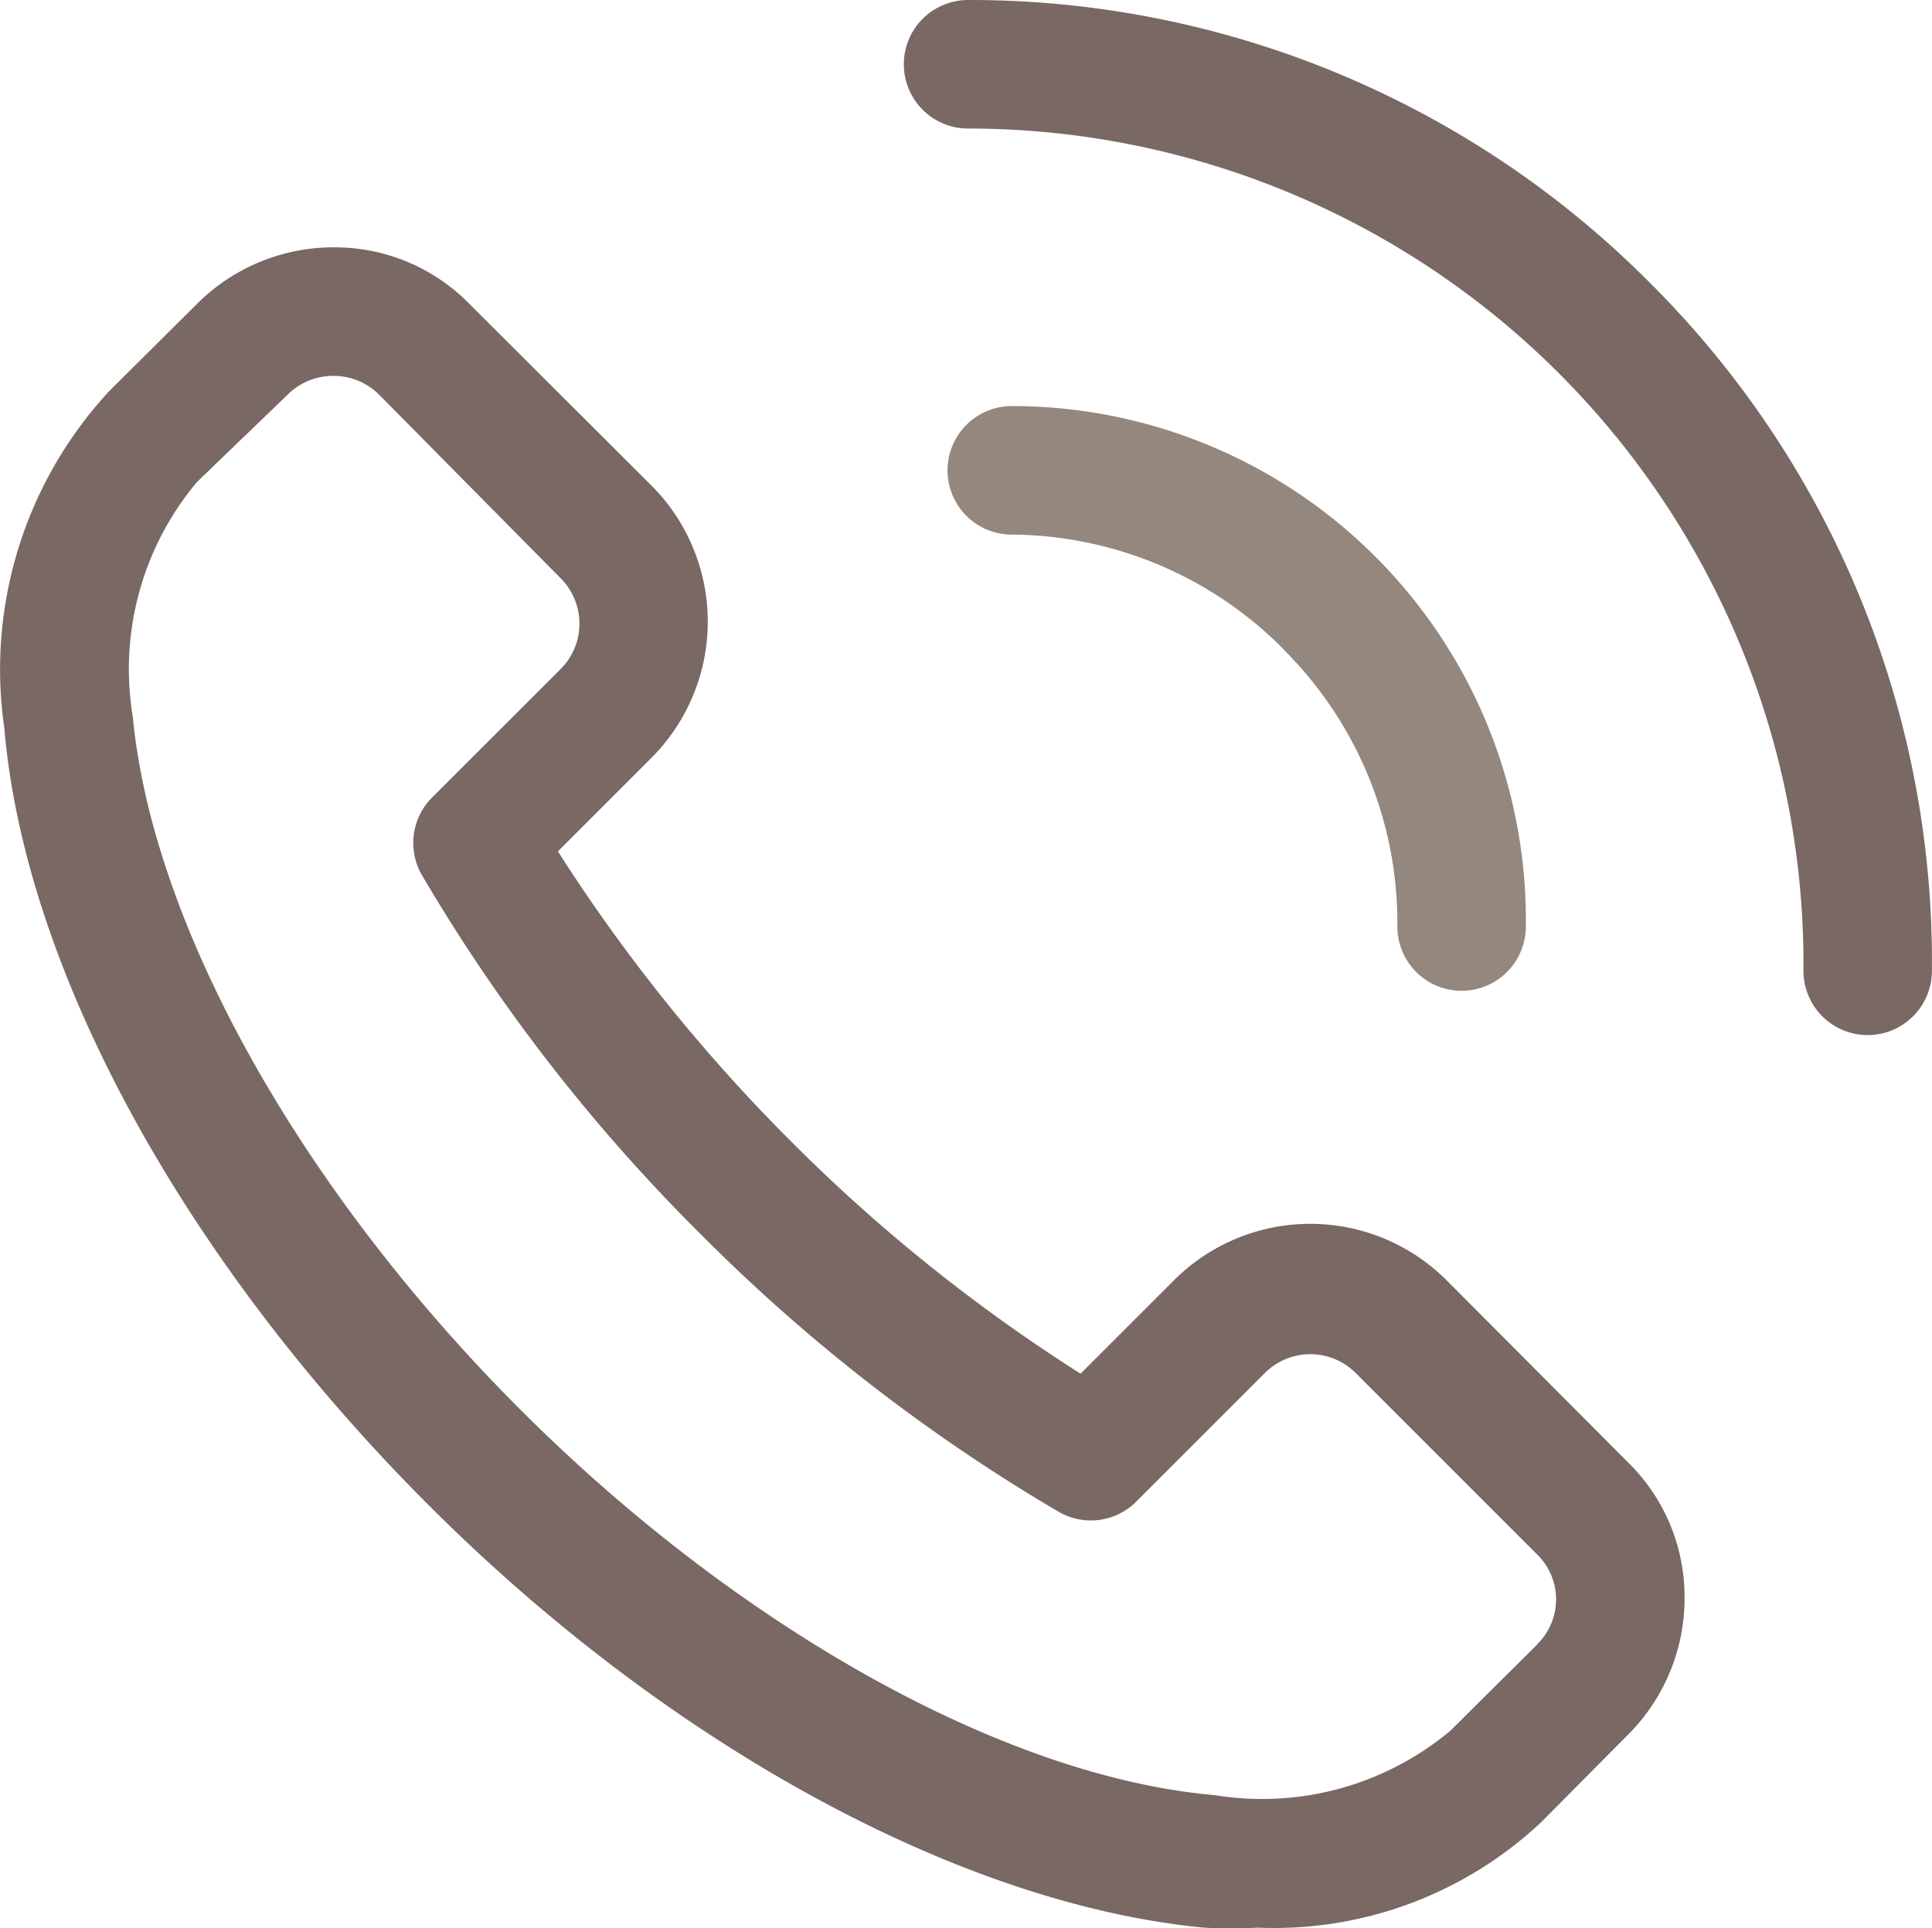
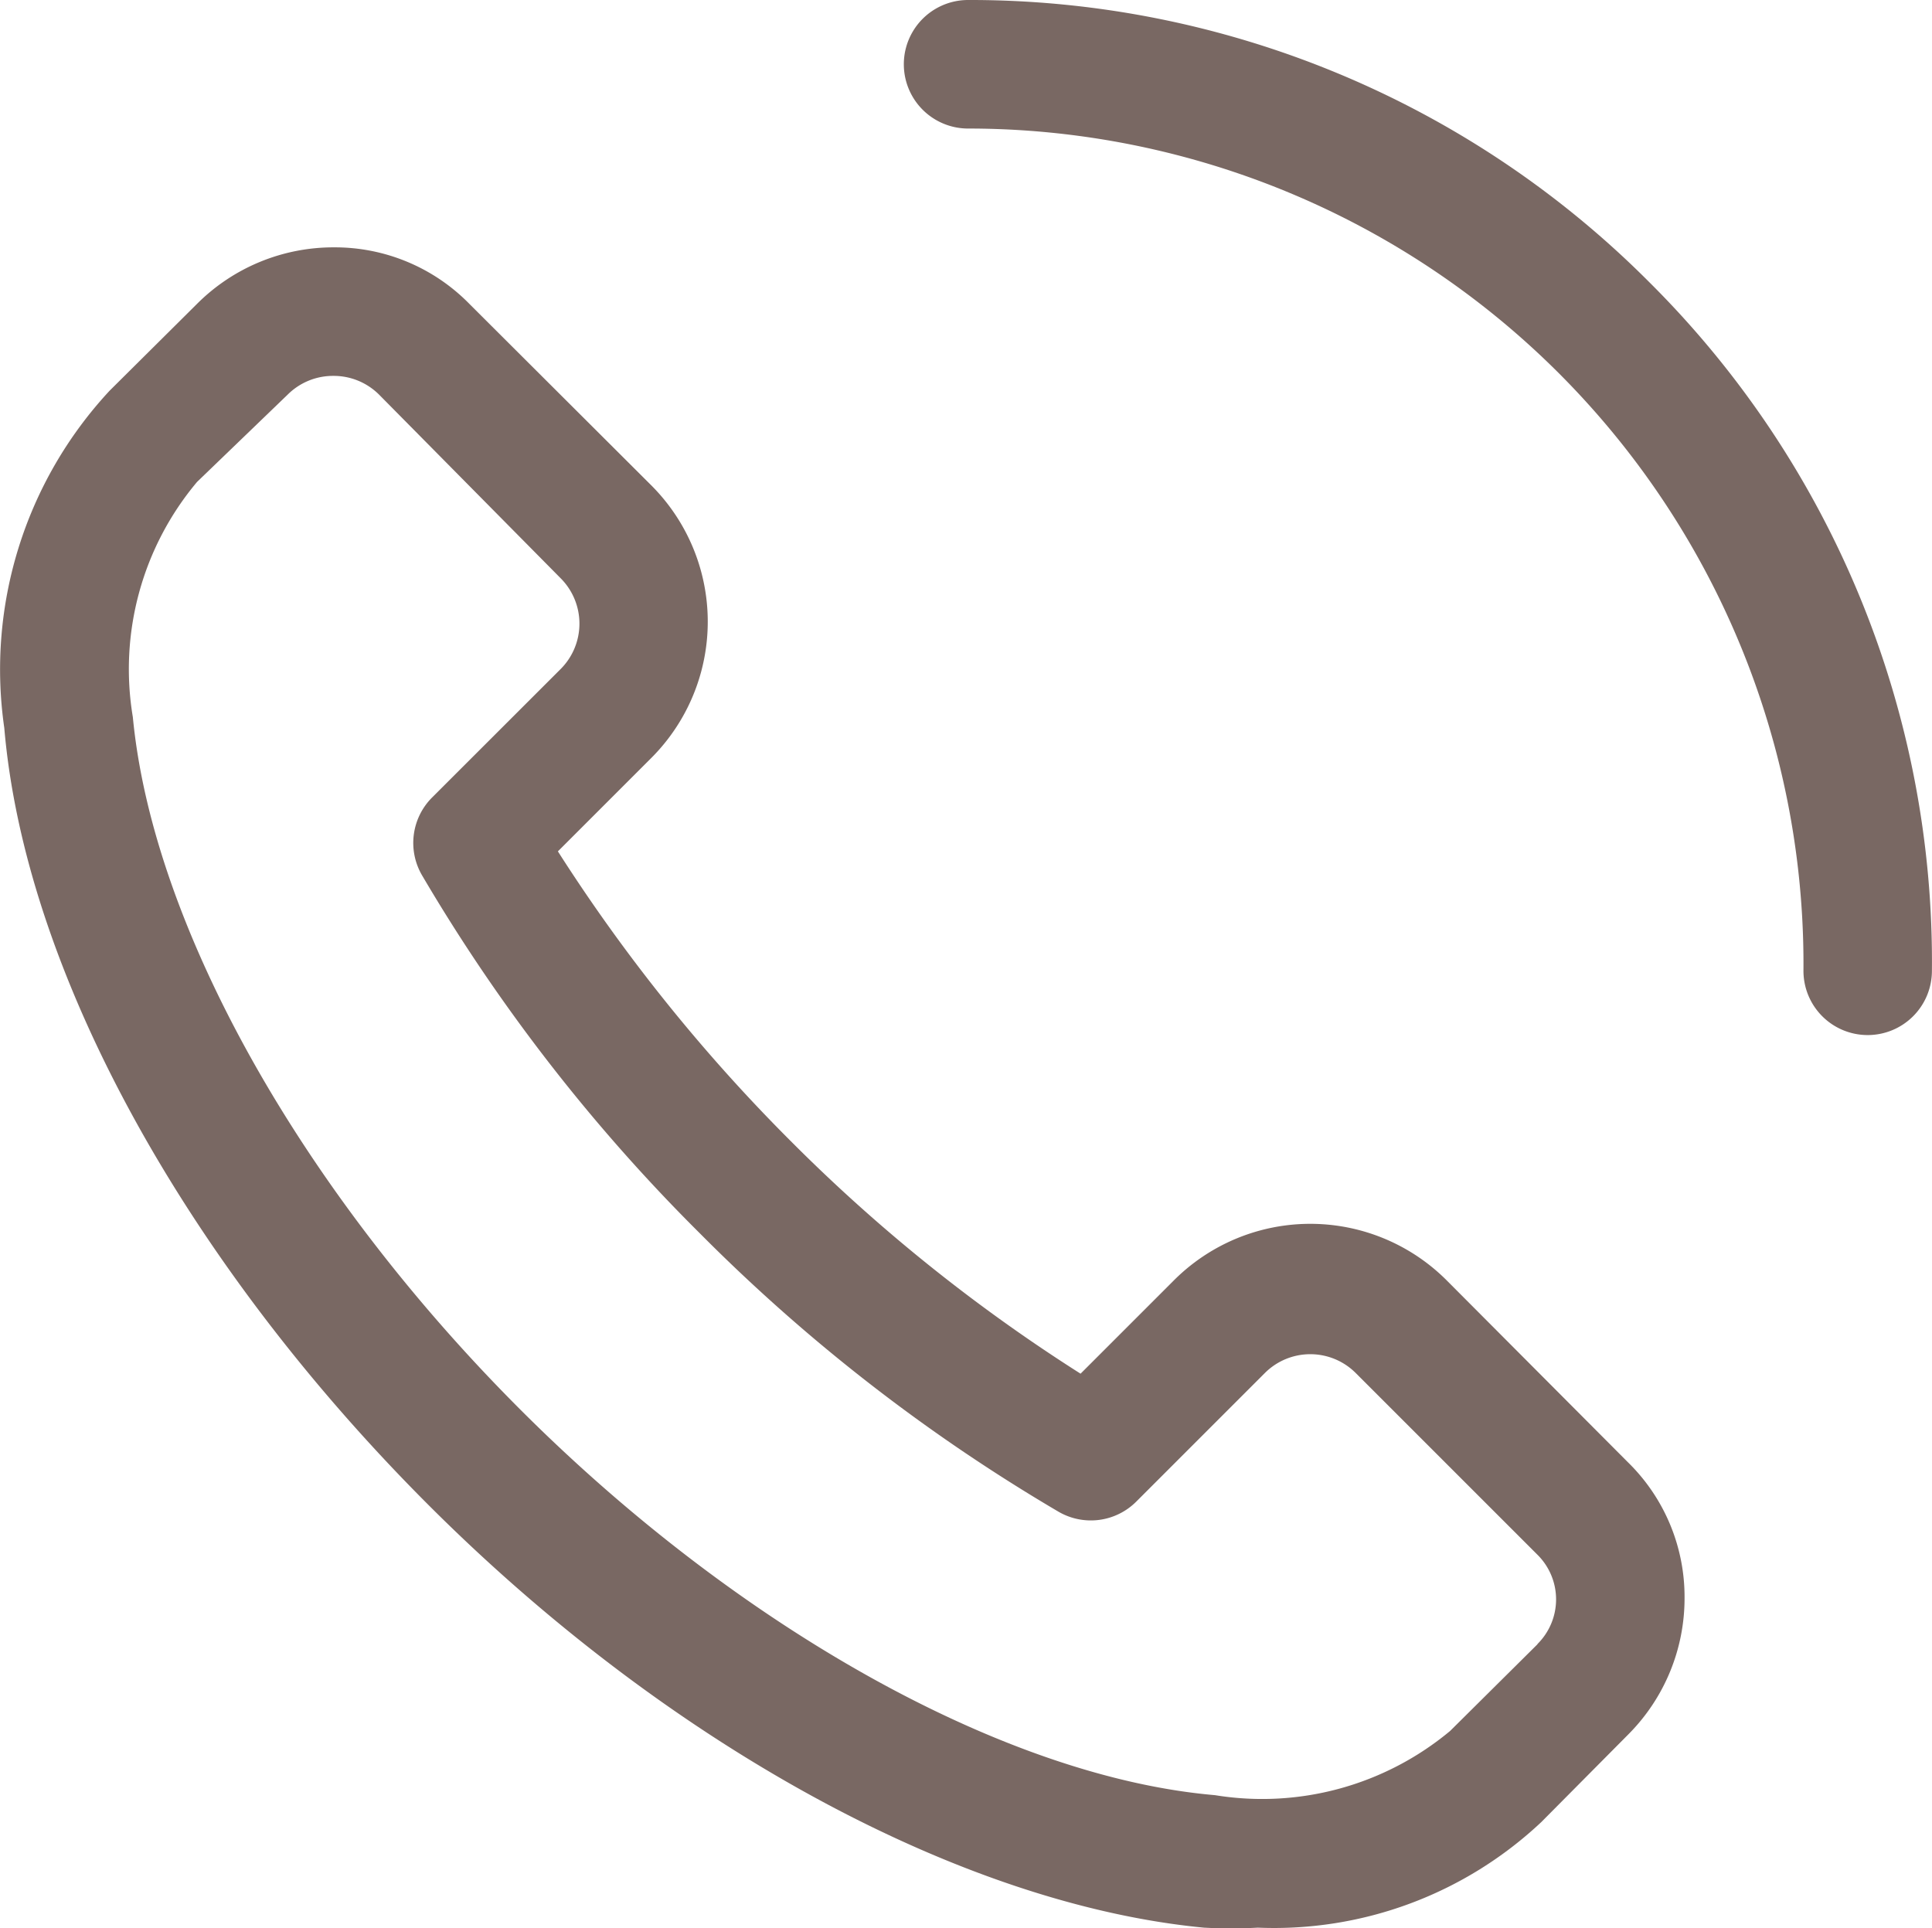
<svg xmlns="http://www.w3.org/2000/svg" width="23.431" height="23.388" viewBox="0 0 23.431 23.388">
  <g id="tlf" transform="translate(-0.934 -1)">
    <path id="Path_103" data-name="Path 103" d="M18.481,16.531a2.338,2.338,0,0,0-3.312,0l-1.13,1.13a20.371,20.371,0,0,1-3.515-2.821A20.745,20.745,0,0,1,7.7,11.326l1.13-1.13a2.338,2.338,0,0,0,0-3.312l-2.205-2.2A2.283,2.283,0,0,0,4.983,4h0a2.338,2.338,0,0,0-1.66.686L2.264,5.738A4.964,4.964,0,0,0,.986,9.829c.249,2.922,2.166,6.437,5.12,9.4s6.507,4.871,9.429,5.151a6.133,6.133,0,0,0,.655,0A4.73,4.73,0,0,0,19.626,23.1l1.052-1.06a2.338,2.338,0,0,0,.686-1.66,2.283,2.283,0,0,0-.686-1.644Zm1.1,4.411-1.06,1.052a3.561,3.561,0,0,1-2.852.779c-2.533-.218-5.759-2.011-8.424-4.676s-4.458-5.868-4.7-8.4a3.53,3.53,0,0,1,.779-2.852l1.1-1.06a.779.779,0,0,1,.553-.226h0a.779.779,0,0,1,.553.226L7.734,8.014a.779.779,0,0,1,0,1.1L6.176,10.671a.779.779,0,0,0-.125.943,21.423,21.423,0,0,0,3.374,4.348,21.423,21.423,0,0,0,4.348,3.374.779.779,0,0,0,.943-.125l1.559-1.559a.779.779,0,0,1,1.1,0l2.205,2.205h0a.762.762,0,0,1,0,1.083ZM20.935,4.421A11.627,11.627,0,0,0,12.675,1a.779.779,0,0,0,0,1.559A10.131,10.131,0,0,1,22.806,12.775a.779.779,0,0,0,.779.779h0a.779.779,0,0,0,.779-.779,11.619,11.619,0,0,0-3.429-8.354Z" transform="translate(0)" fill="#796863" />
-     <path id="Path_104" data-name="Path 104" d="M19.756,10.274a4.676,4.676,0,0,1,1.379,3.359.779.779,0,0,0,.779.779h0a.779.779,0,0,0,.779-.779A6.234,6.234,0,0,0,16.459,7.32a.779.779,0,0,0,0,1.559,4.676,4.676,0,0,1,3.3,1.395Z" transform="translate(-3.254 -1.395)" fill="#93877e" />
  </g>
</svg>